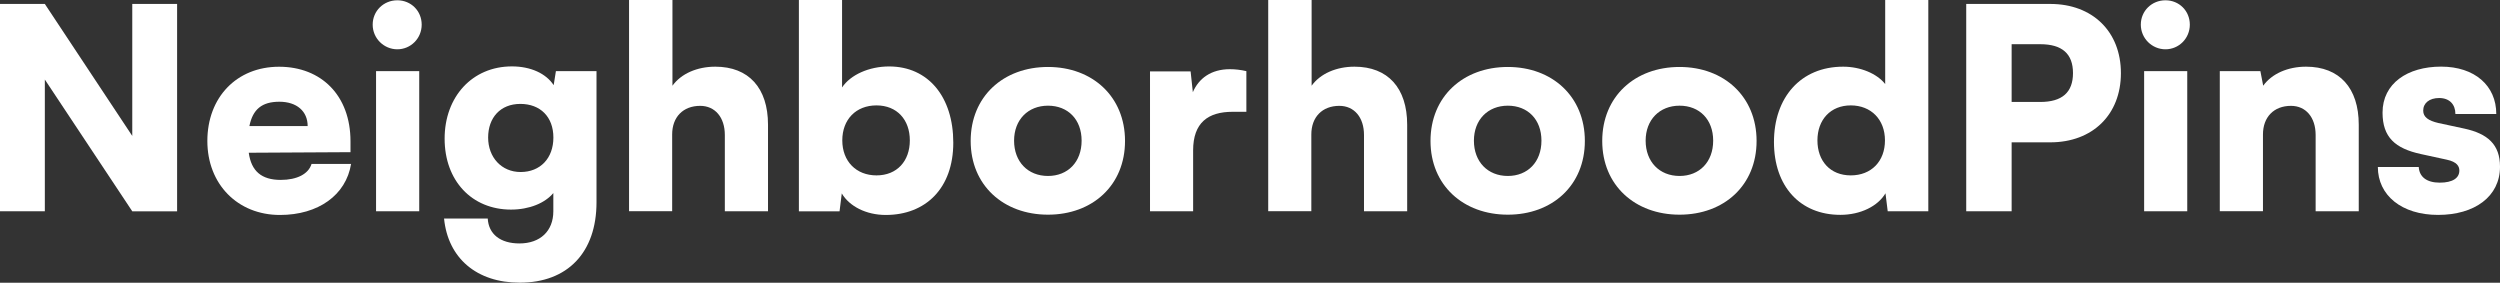
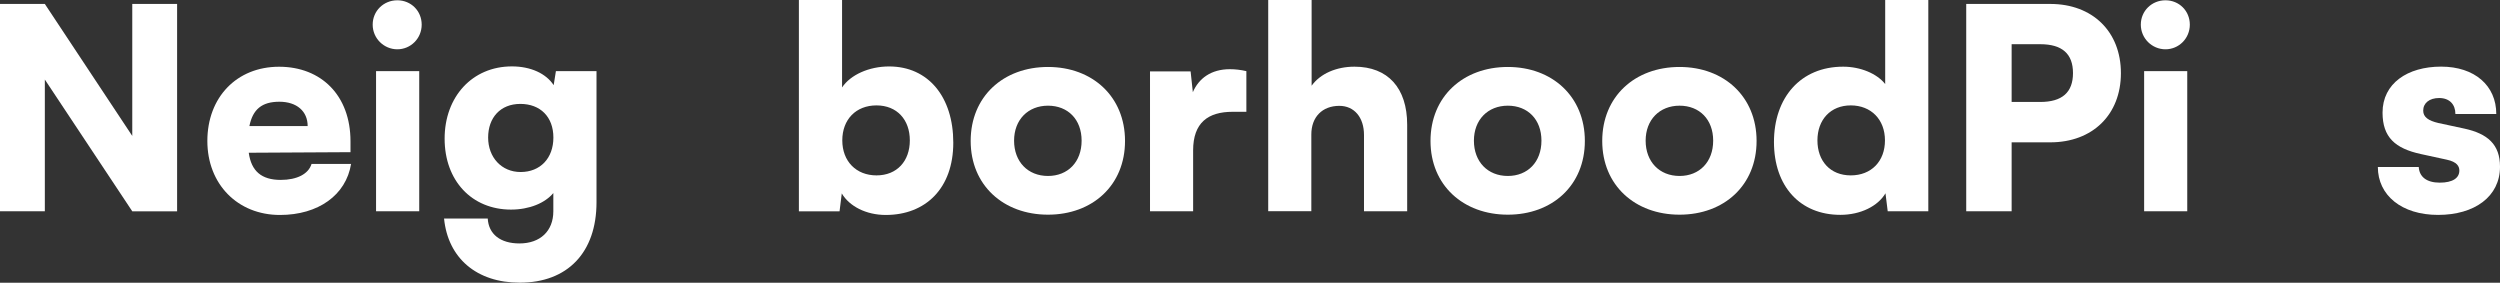
<svg xmlns="http://www.w3.org/2000/svg" id="Layer_1" data-name="Layer 1" viewBox="0 0 437.17 49.44">
  <rect x="0" y="0" width="437.17" height="49.44" fill="#333333" stroke="none" />
  <defs>
    <style>
      .cls-1 {
        fill: #FFFFFF;
        stroke-width: 0px;
        filter: drop-shadow(0px 3px 2px rgb(0 0 0 / 0.4));
        filterUnits="userSpaceOnUse";
      }
    </style>
  </defs>
  <path class="cls-1" d="M0,36.94V.69h7.84l15.29,23.08V.69h7.84v36.26h-7.84L7.84,13.91v23.03H0Z" />
  <path class="cls-1" d="M36.26,24.65c0-7.64,5.14-12.98,12.54-12.98s12.49,5.05,12.49,13.03v1.91l-17.79.1c.44,3.23,2.25,4.75,5.59,4.75,2.84,0,4.85-1.03,5.39-2.79h6.91c-.88,5.44-5.73,8.92-12.44,8.92-7.4,0-12.69-5.39-12.69-12.93ZM43.61,22.05h10.19c0-2.6-1.91-4.26-4.95-4.26s-4.65,1.32-5.24,4.26Z" />
  <path class="cls-1" d="M65.17,4.31c0-2.4,1.91-4.26,4.31-4.26s4.26,1.86,4.26,4.26-1.91,4.31-4.26,4.31-4.31-1.91-4.31-4.31ZM65.76,12.44h7.55v24.5h-7.55V12.44Z" />
  <path class="cls-1" d="M89.52,11.61c3.33,0,5.98,1.27,7.3,3.28l.39-2.45h7.1v22.93c0,8.77-5.05,14.06-13.43,14.06-7.5,0-12.54-4.26-13.23-11.22h7.64c.15,2.74,2.21,4.36,5.54,4.36,3.63,0,5.93-2.16,5.93-5.63v-3.18c-1.47,1.76-4.21,2.89-7.4,2.89-6.86,0-11.61-5.05-11.61-12.4s4.85-12.64,11.76-12.64ZM91.04,30.08c3.43,0,5.73-2.4,5.73-6.03s-2.3-5.88-5.78-5.88-5.63,2.4-5.63,5.88,2.35,6.03,5.68,6.03Z" />
-   <path class="cls-1" d="M110,36.94V0h7.59v14.99c1.52-2.11,4.31-3.33,7.5-3.33,5.83,0,9.21,3.72,9.21,10.14v15.14h-7.55v-13.33c0-3.09-1.71-5.1-4.31-5.1-2.99,0-4.9,1.96-4.9,5v13.42h-7.55Z" />
  <path class="cls-1" d="M139.7,36.94V0h7.55v15.29c1.47-2.2,4.7-3.67,8.23-3.67,6.86,0,11.22,5.34,11.22,13.33s-4.85,12.64-11.81,12.64c-3.43,0-6.37-1.52-7.69-3.77l-.39,3.14h-7.1ZM153.27,30.67c3.58,0,5.83-2.5,5.83-6.12s-2.25-6.12-5.83-6.12-5.98,2.45-5.98,6.12,2.45,6.12,5.98,6.12Z" />
  <path class="cls-1" d="M183.26,11.71c7.79,0,13.47,5.19,13.47,12.94s-5.68,12.89-13.47,12.89-13.52-5.14-13.52-12.89,5.68-12.94,13.52-12.94ZM183.26,30.77c3.48,0,5.88-2.45,5.88-6.17s-2.4-6.12-5.88-6.12-5.93,2.45-5.93,6.12,2.4,6.17,5.93,6.17Z" />
  <path class="cls-1" d="M217.95,19.55h-2.4c-4.31,0-6.91,1.91-6.91,6.76v10.63h-7.54V12.49h7.1l.39,3.63c1.03-2.4,3.18-4.02,6.47-4.02.88,0,1.86.1,2.89.34v7.1Z" />
  <path class="cls-1" d="M221.77,36.94V0h7.59v14.99c1.52-2.11,4.31-3.33,7.5-3.33,5.83,0,9.21,3.72,9.21,10.14v15.14h-7.55v-13.33c0-3.09-1.71-5.1-4.31-5.1-2.99,0-4.9,1.96-4.9,5v13.42h-7.54Z" />
  <path class="cls-1" d="M263.67,11.71c7.79,0,13.47,5.19,13.47,12.94s-5.68,12.89-13.47,12.89-13.52-5.14-13.52-12.89,5.68-12.94,13.52-12.94ZM263.67,30.77c3.48,0,5.88-2.45,5.88-6.17s-2.4-6.12-5.88-6.12-5.93,2.45-5.93,6.12,2.4,6.17,5.93,6.17Z" />
  <path class="cls-1" d="M293.7,11.71c7.79,0,13.47,5.19,13.47,12.94s-5.68,12.89-13.47,12.89-13.52-5.14-13.52-12.89,5.68-12.94,13.52-12.94ZM293.7,30.77c3.48,0,5.88-2.45,5.88-6.17s-2.4-6.12-5.88-6.12-5.93,2.45-5.93,6.12,2.4,6.17,5.93,6.17Z" />
-   <path class="cls-1" d="M310.21,24.84c0-7.79,4.66-13.18,12.1-13.18,3.04,0,5.93,1.22,7.35,3.04V0h7.54v36.94h-7.1l-.39-3.14c-1.32,2.25-4.36,3.77-7.89,3.77-7.06,0-11.61-5-11.61-12.74ZM329.62,24.55c0-3.67-2.45-6.12-5.98-6.12s-5.83,2.5-5.83,6.12,2.25,6.12,5.83,6.12,5.98-2.45,5.98-6.12Z" />
+   <path class="cls-1" d="M310.21,24.84c0-7.79,4.66-13.18,12.1-13.18,3.04,0,5.93,1.22,7.35,3.04V0h7.54v36.94h-7.1l-.39-3.14c-1.32,2.25-4.36,3.77-7.89,3.77-7.06,0-11.61-5-11.61-12.74ZM329.62,24.55c0-3.67-2.45-6.12-5.98-6.12s-5.83,2.5-5.83,6.12,2.25,6.12,5.83,6.12,5.98-2.45,5.98-6.12" />
  <path class="cls-1" d="M351.77,24.89v12.05h-7.94V.69h14.7c7.4,0,12.35,4.85,12.35,12.1s-4.95,12.1-12.35,12.1h-6.76ZM351.77,7.74v10.09h5c3.82,0,5.73-1.67,5.73-5.05s-1.91-5.05-5.73-5.05h-5Z" />
  <path class="cls-1" d="M374.36,4.31c0-2.4,1.91-4.26,4.31-4.26s4.26,1.86,4.26,4.26-1.91,4.31-4.26,4.31-4.31-1.91-4.31-4.31ZM374.94,12.44h7.54v24.5h-7.54V12.44Z" />
-   <path class="cls-1" d="M388.17,36.94V12.44h7.1l.49,2.55c1.52-2.11,4.31-3.33,7.5-3.33,5.83,0,9.21,3.72,9.21,10.14v15.14h-7.54v-13.33c0-3.09-1.71-5.1-4.31-5.1-2.99,0-4.9,1.96-4.9,5v13.42h-7.54Z" />
  <path class="cls-1" d="M422.96,29.2c.1,1.71,1.37,2.74,3.67,2.74s3.43-.83,3.43-2.11c0-.74-.39-1.52-2.21-1.91l-4.51-.98c-4.51-.98-6.71-2.94-6.71-7.25,0-5.1,4.36-8.04,10.24-8.04s9.65,3.33,9.65,8.28h-7.15c0-1.67-1.03-2.79-2.84-2.79-1.71,0-2.79.88-2.79,2.21,0,1.13.93,1.76,2.65,2.16l4.56.98c4.02.88,6.22,2.74,6.22,6.66,0,5.24-4.46,8.43-10.83,8.43s-10.53-3.43-10.53-8.38h7.15Z" />
</svg>